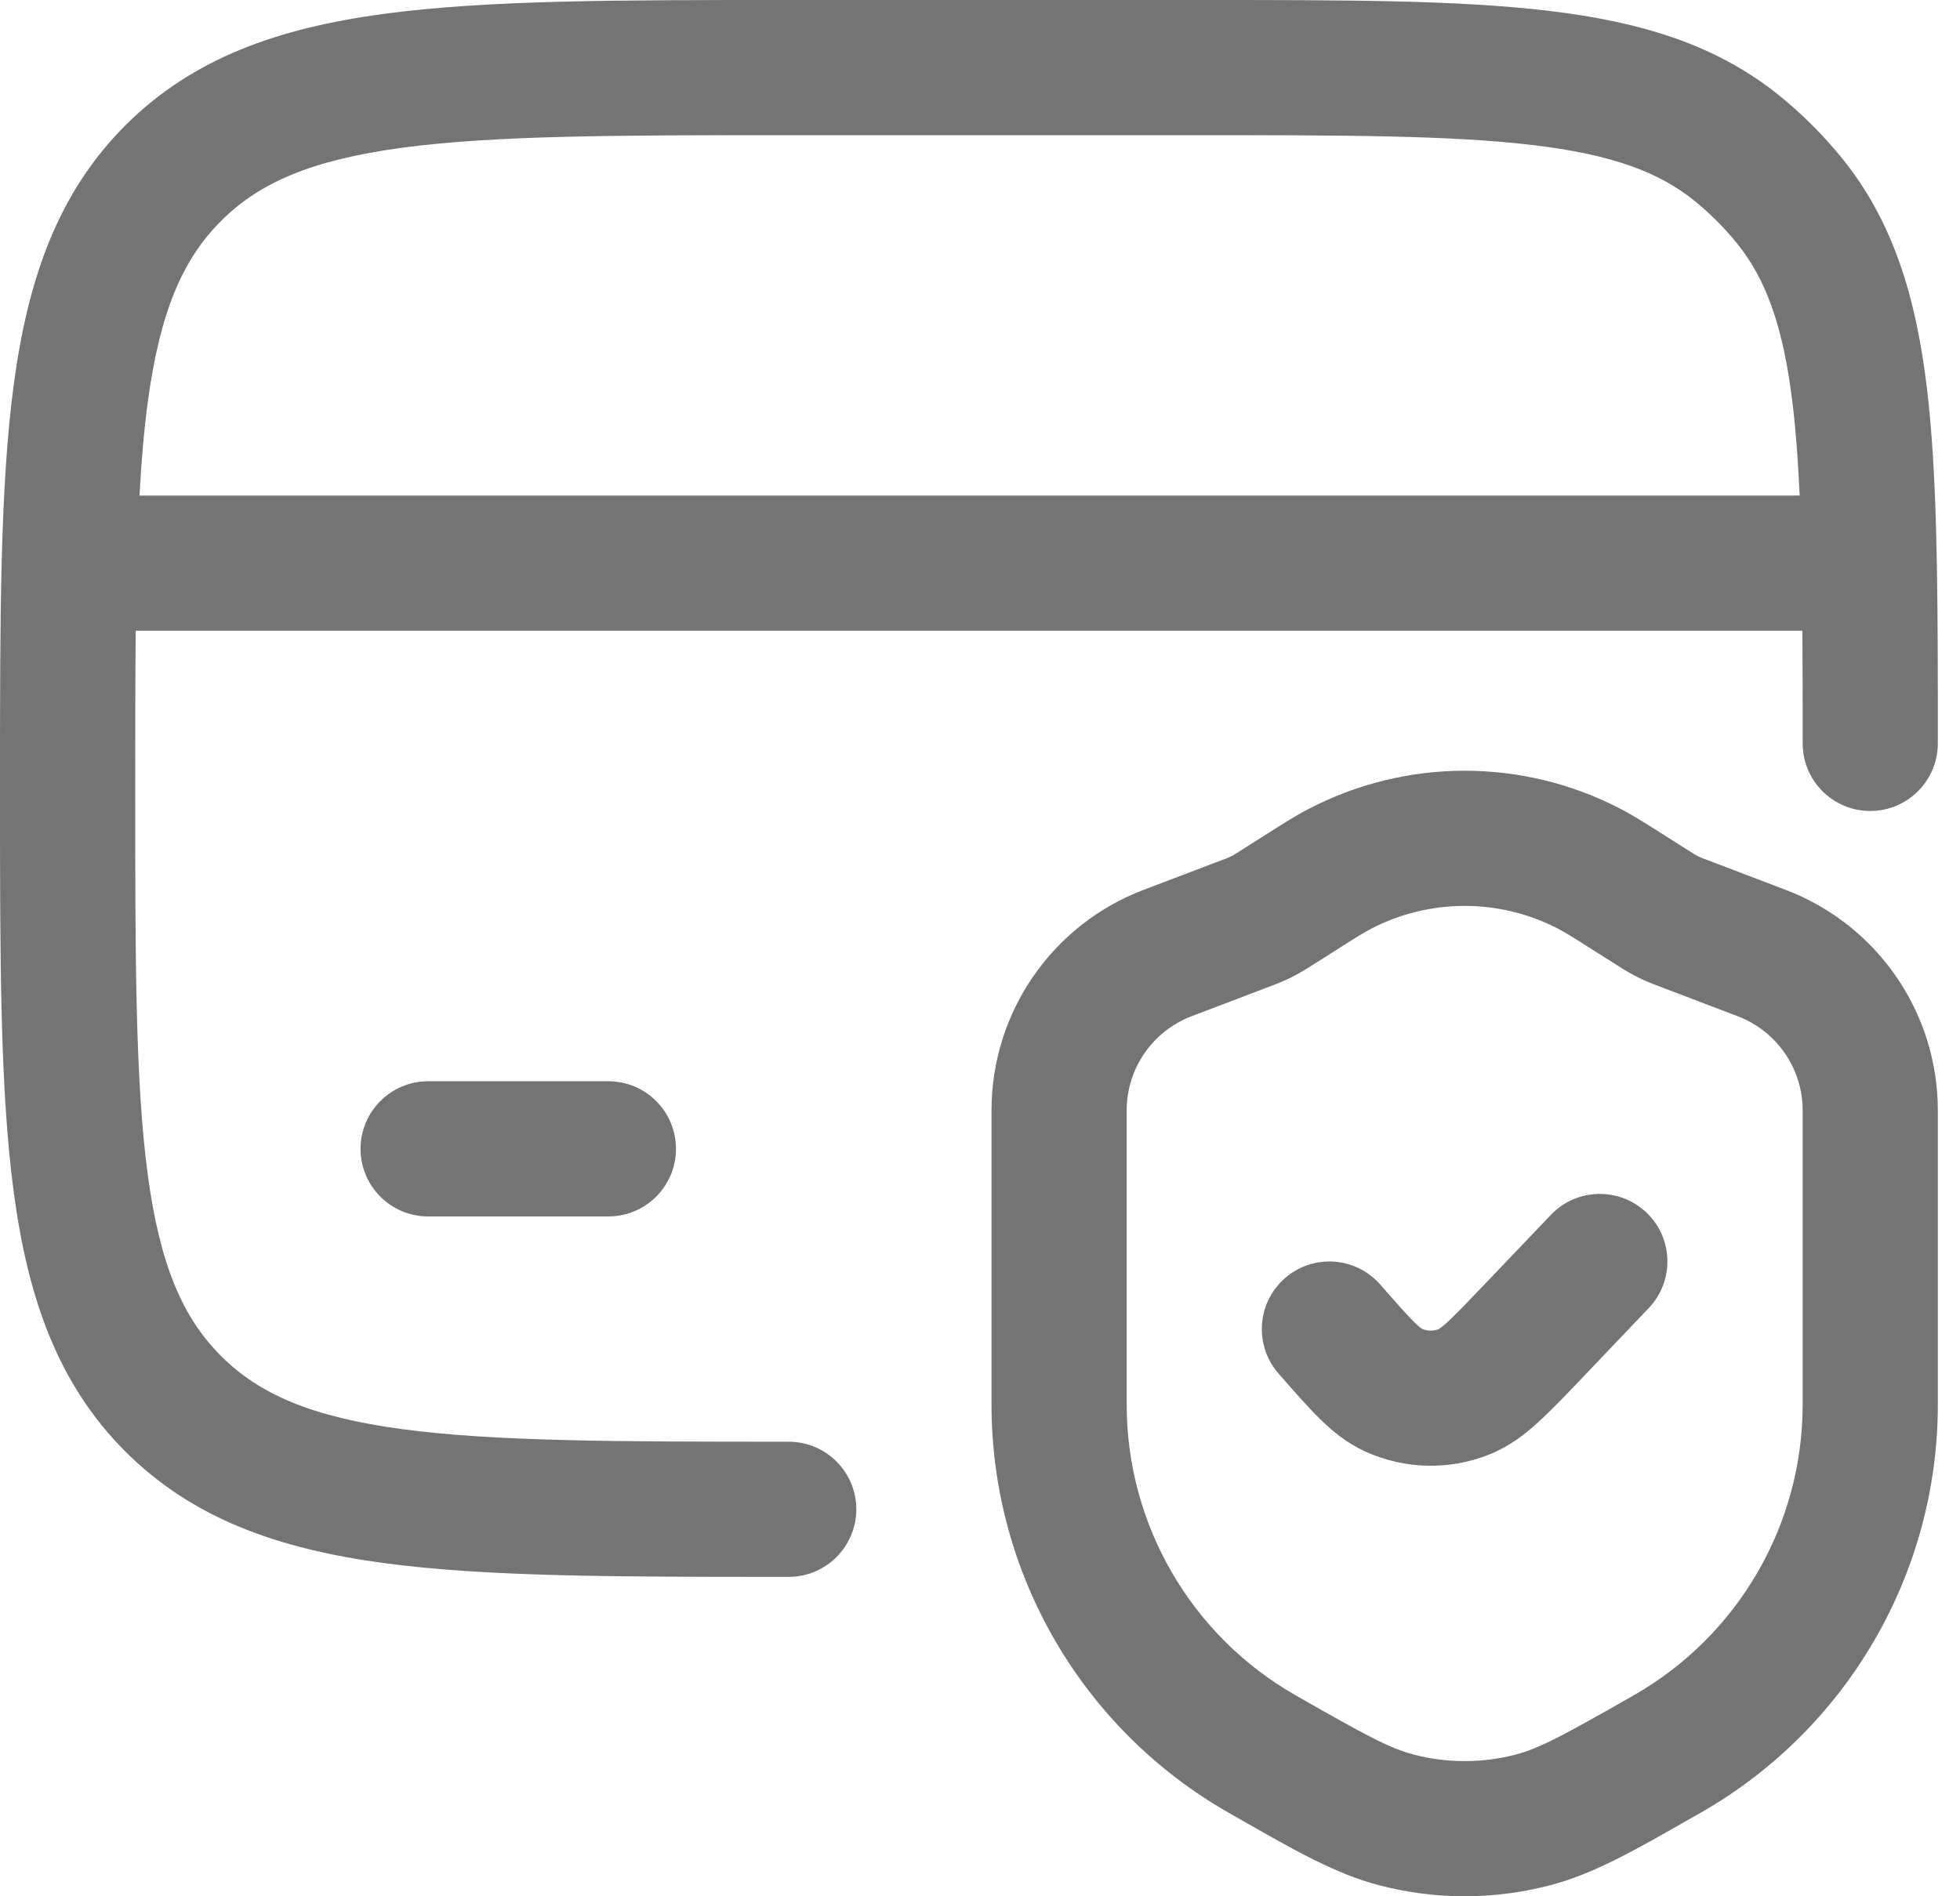
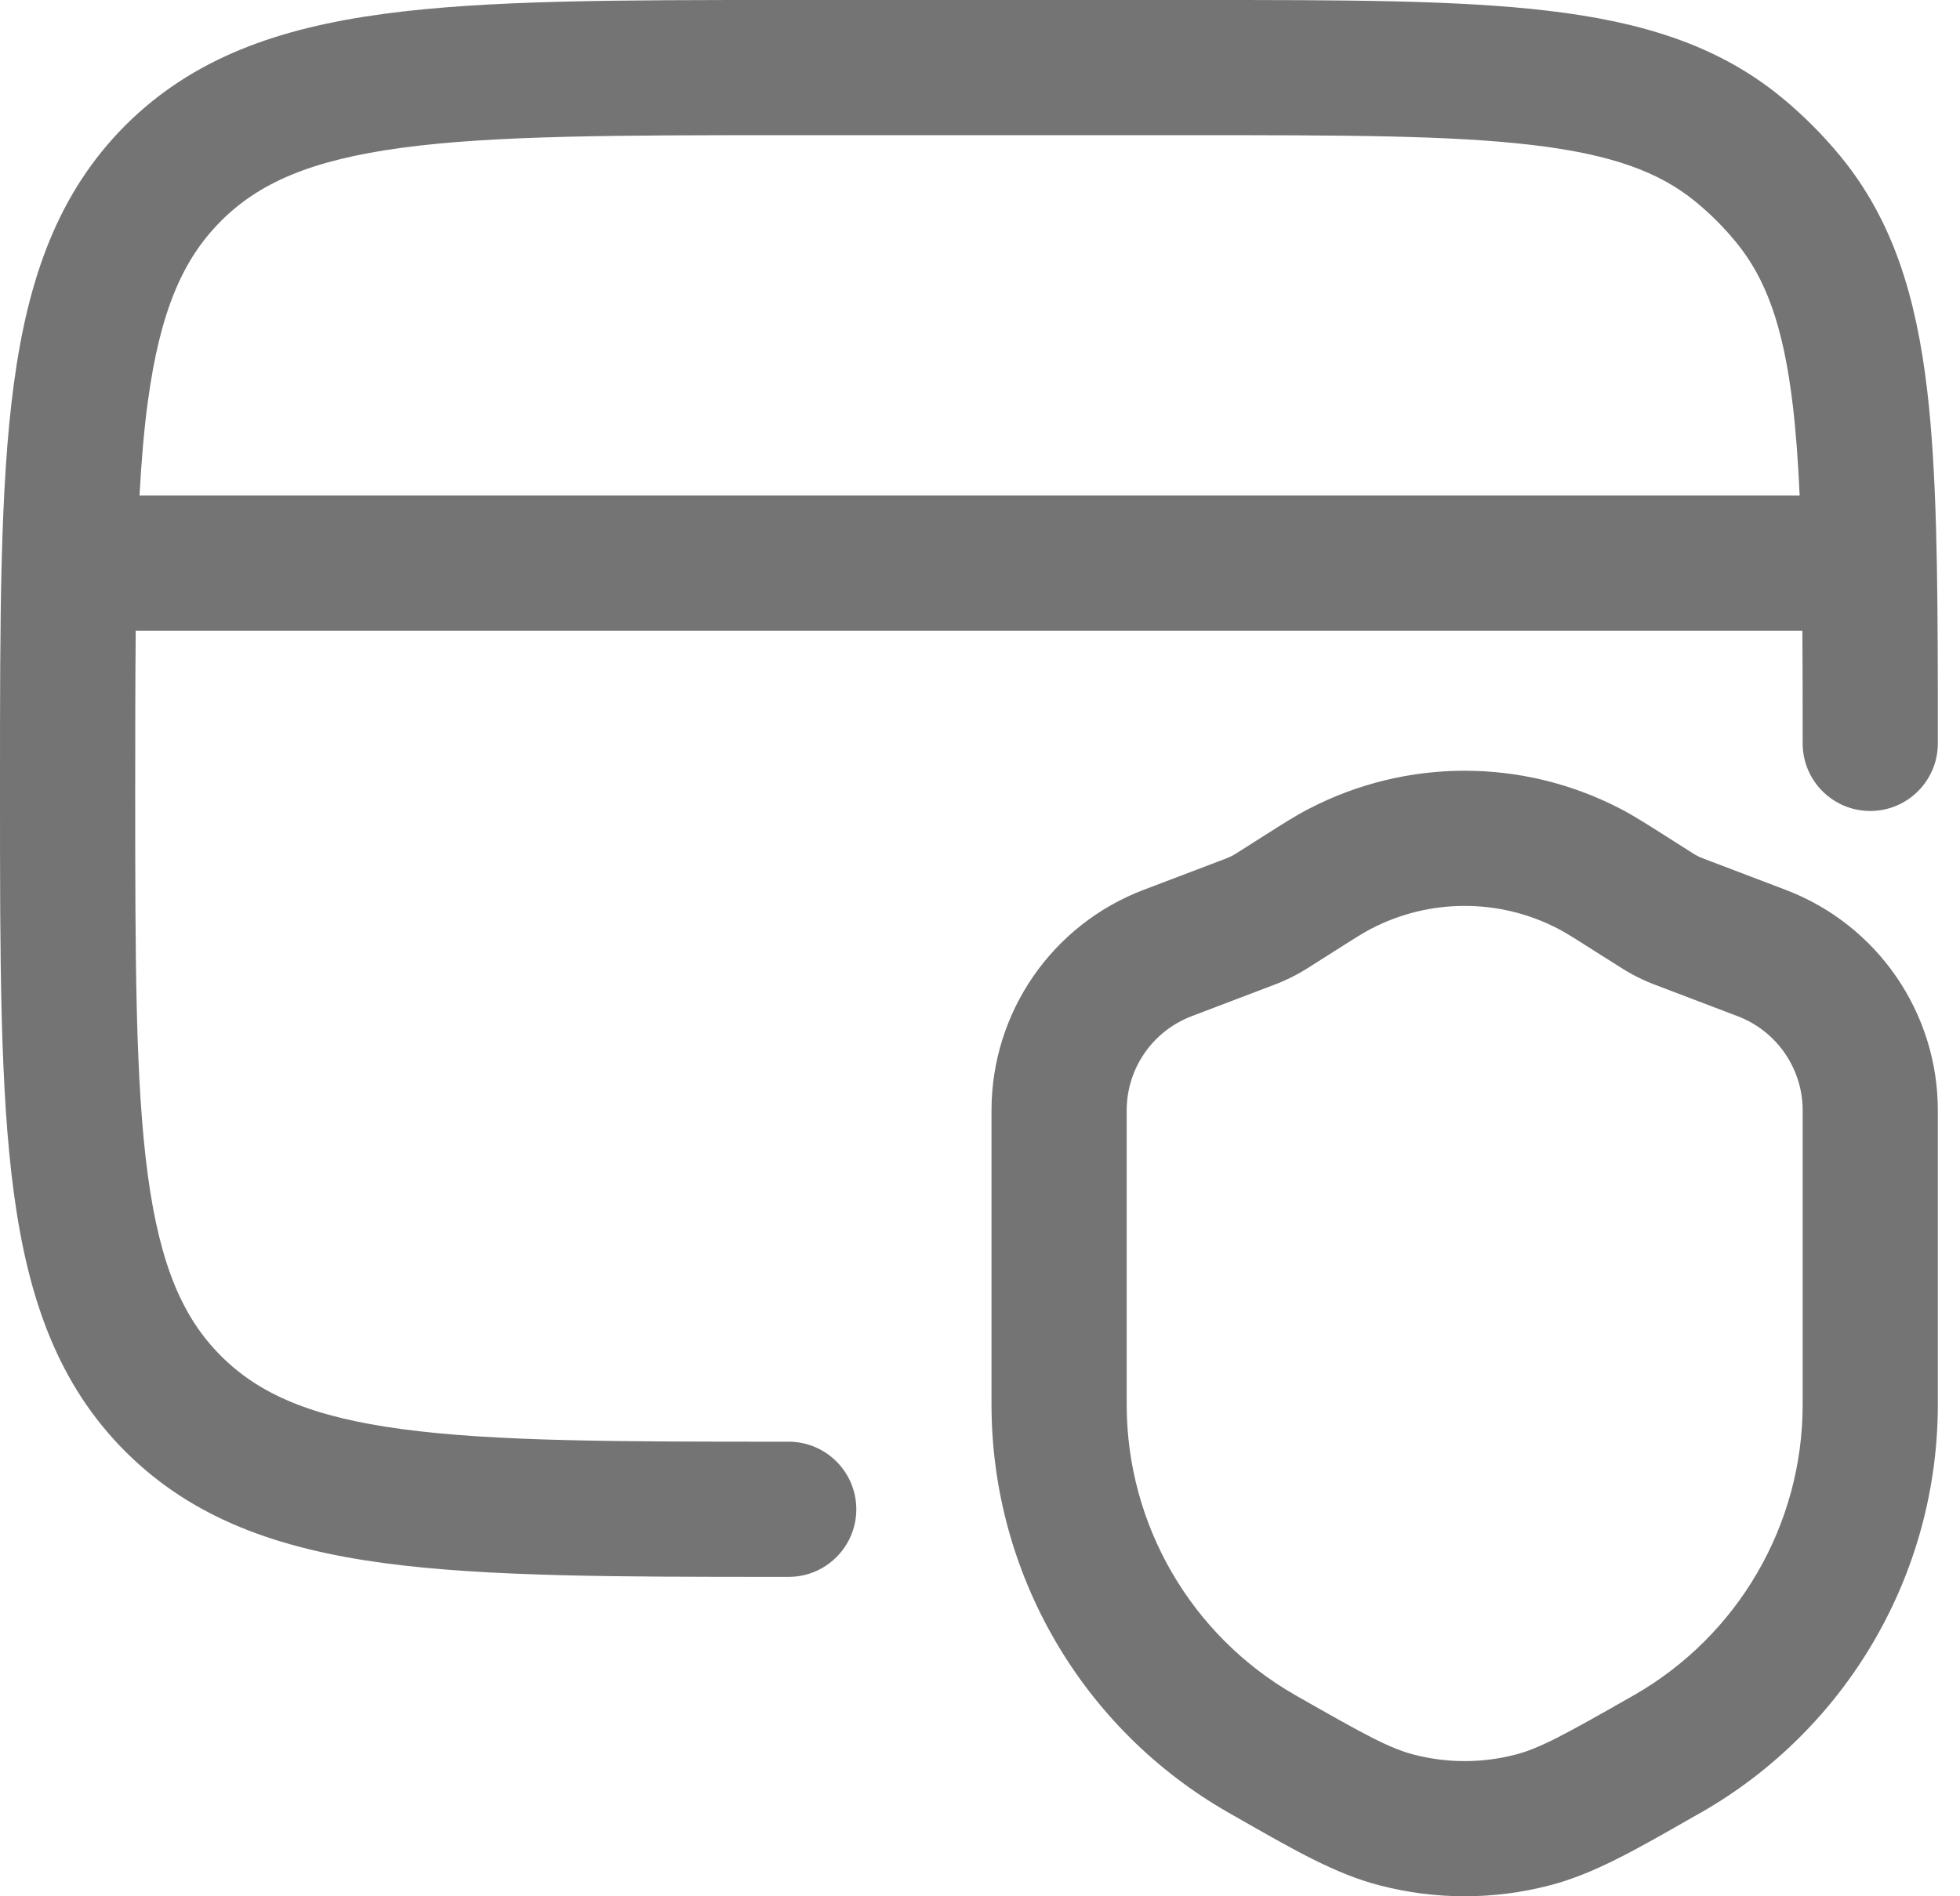
<svg xmlns="http://www.w3.org/2000/svg" fill="none" viewBox="0 0 62 60" height="60" width="62">
  <path fill="#747474" d="M37.917 0H24.785C19.547 0 15.398 1.63137e-07 12.148 0.438C8.807 0.887 6.102 1.834 3.966 3.966C1.834 6.102 0.887 8.807 0.438 12.148C-1.63137e-07 15.398 0 19.546 0 24.785V25.109C0 30.347 -1.63137e-07 34.499 0.438 37.746C0.887 41.087 1.834 43.795 3.966 45.928C6.102 48.06 8.807 49.007 12.148 49.458C15.398 49.894 19.546 49.894 24.785 49.894H24.948C26.127 49.894 27.087 48.937 27.087 47.756C27.087 46.574 26.127 45.617 24.948 45.617C19.512 45.617 15.649 45.612 12.72 45.219C9.85 44.834 8.198 44.11 6.992 42.905C5.784 41.697 5.063 40.045 4.675 37.177C4.282 34.247 4.277 30.385 4.277 24.949C4.277 23.112 4.279 21.458 4.293 19.958H57.014C57.023 21.054 57.023 22.238 57.023 23.521C57.023 24.703 57.979 25.66 59.161 25.66C60.34 25.66 61.299 24.703 61.299 23.521V23.382V23.15V22.097V22.059C61.294 18.109 61.264 14.915 60.96 12.333C60.612 9.393 59.882 6.974 58.225 4.953C57.661 4.266 57.033 3.638 56.346 3.074C54.326 1.417 51.907 0.687 48.967 0.34C46.104 0 42.485 0 37.917 0L37.917 0ZM56.928 15.681C56.88 14.631 56.813 13.69 56.712 12.835C56.413 10.298 55.849 8.799 54.918 7.666C54.533 7.195 54.103 6.765 53.633 6.38C52.499 5.45 51 4.886 48.464 4.587C45.882 4.282 42.516 4.277 37.778 4.277H24.948C19.512 4.277 15.649 4.282 12.72 4.675C9.849 5.062 8.197 5.784 6.992 6.992C5.784 8.198 5.062 9.849 4.675 12.72C4.554 13.613 4.472 14.594 4.413 15.681L56.928 15.681Z" clip-rule="evenodd" fill-rule="evenodd" />
-   <path fill="#747474" d="M11.405 36.35C11.405 35.172 12.362 34.212 13.543 34.212H19.244C20.426 34.212 21.383 35.172 21.383 36.35C21.383 37.532 20.426 38.489 19.244 38.489H13.543C12.362 38.489 11.405 37.532 11.405 36.35Z" />
-   <path fill="#747474" d="M52.152 41.391C52.968 40.536 52.938 39.184 52.083 38.368C51.227 37.553 49.875 37.585 49.06 38.438L46.884 40.718C46.349 41.279 46.026 41.613 45.77 41.848C45.612 41.99 45.532 42.043 45.513 42.054C45.339 42.121 45.144 42.118 44.976 42.043C44.954 42.03 44.88 41.974 44.727 41.824C44.481 41.578 44.174 41.231 43.663 40.648C42.888 39.758 41.536 39.664 40.648 40.442C39.758 41.217 39.665 42.57 40.443 43.46L40.488 43.511C40.937 44.024 41.346 44.494 41.718 44.861C42.111 45.253 42.584 45.654 43.198 45.932C44.436 46.494 45.852 46.526 47.114 46.02C47.739 45.769 48.229 45.39 48.64 45.016C49.028 44.665 49.458 44.216 49.931 43.722L52.152 41.391Z" />
  <path fill="#747474" d="M41.408 25.589C44.495 23.986 48.167 23.986 51.255 25.589C51.669 25.803 52.083 26.068 52.685 26.45L53.569 27.011C53.663 27.07 53.759 27.118 53.863 27.158L56.491 28.158C59.385 29.262 61.299 32.036 61.299 35.134V44.441C61.299 49.776 58.439 54.702 53.807 57.351L53.556 57.492C51.688 58.561 50.399 59.299 49.012 59.657C47.254 60.114 45.407 60.114 43.648 59.657C42.261 59.299 40.972 58.561 39.104 57.492L38.856 57.351C34.221 54.702 31.364 49.776 31.364 44.441V35.134C31.364 32.036 33.275 29.262 36.169 28.158L38.8 27.158C38.901 27.118 39 27.07 39.091 27.011L39.976 26.45C40.577 26.068 40.991 25.803 41.408 25.589ZM49.285 29.385C47.432 28.423 45.227 28.423 43.375 29.385C43.148 29.502 42.899 29.657 42.186 30.112L41.384 30.62C41.047 30.834 40.692 31.013 40.32 31.154L37.693 32.154C36.455 32.627 35.64 33.811 35.64 35.134V44.441C35.64 48.242 37.677 51.752 40.978 53.638C43.191 54.902 43.958 55.319 44.722 55.517C45.778 55.792 46.885 55.792 47.94 55.517C48.702 55.319 49.469 54.902 51.685 53.638C54.986 51.751 57.023 48.242 57.023 44.441V35.134C57.023 33.811 56.205 32.627 54.967 32.154L52.34 31.154C51.968 31.013 51.613 30.834 51.279 30.62L50.474 30.112C49.761 29.657 49.512 29.502 49.285 29.385Z" clip-rule="evenodd" fill-rule="evenodd" />
</svg>